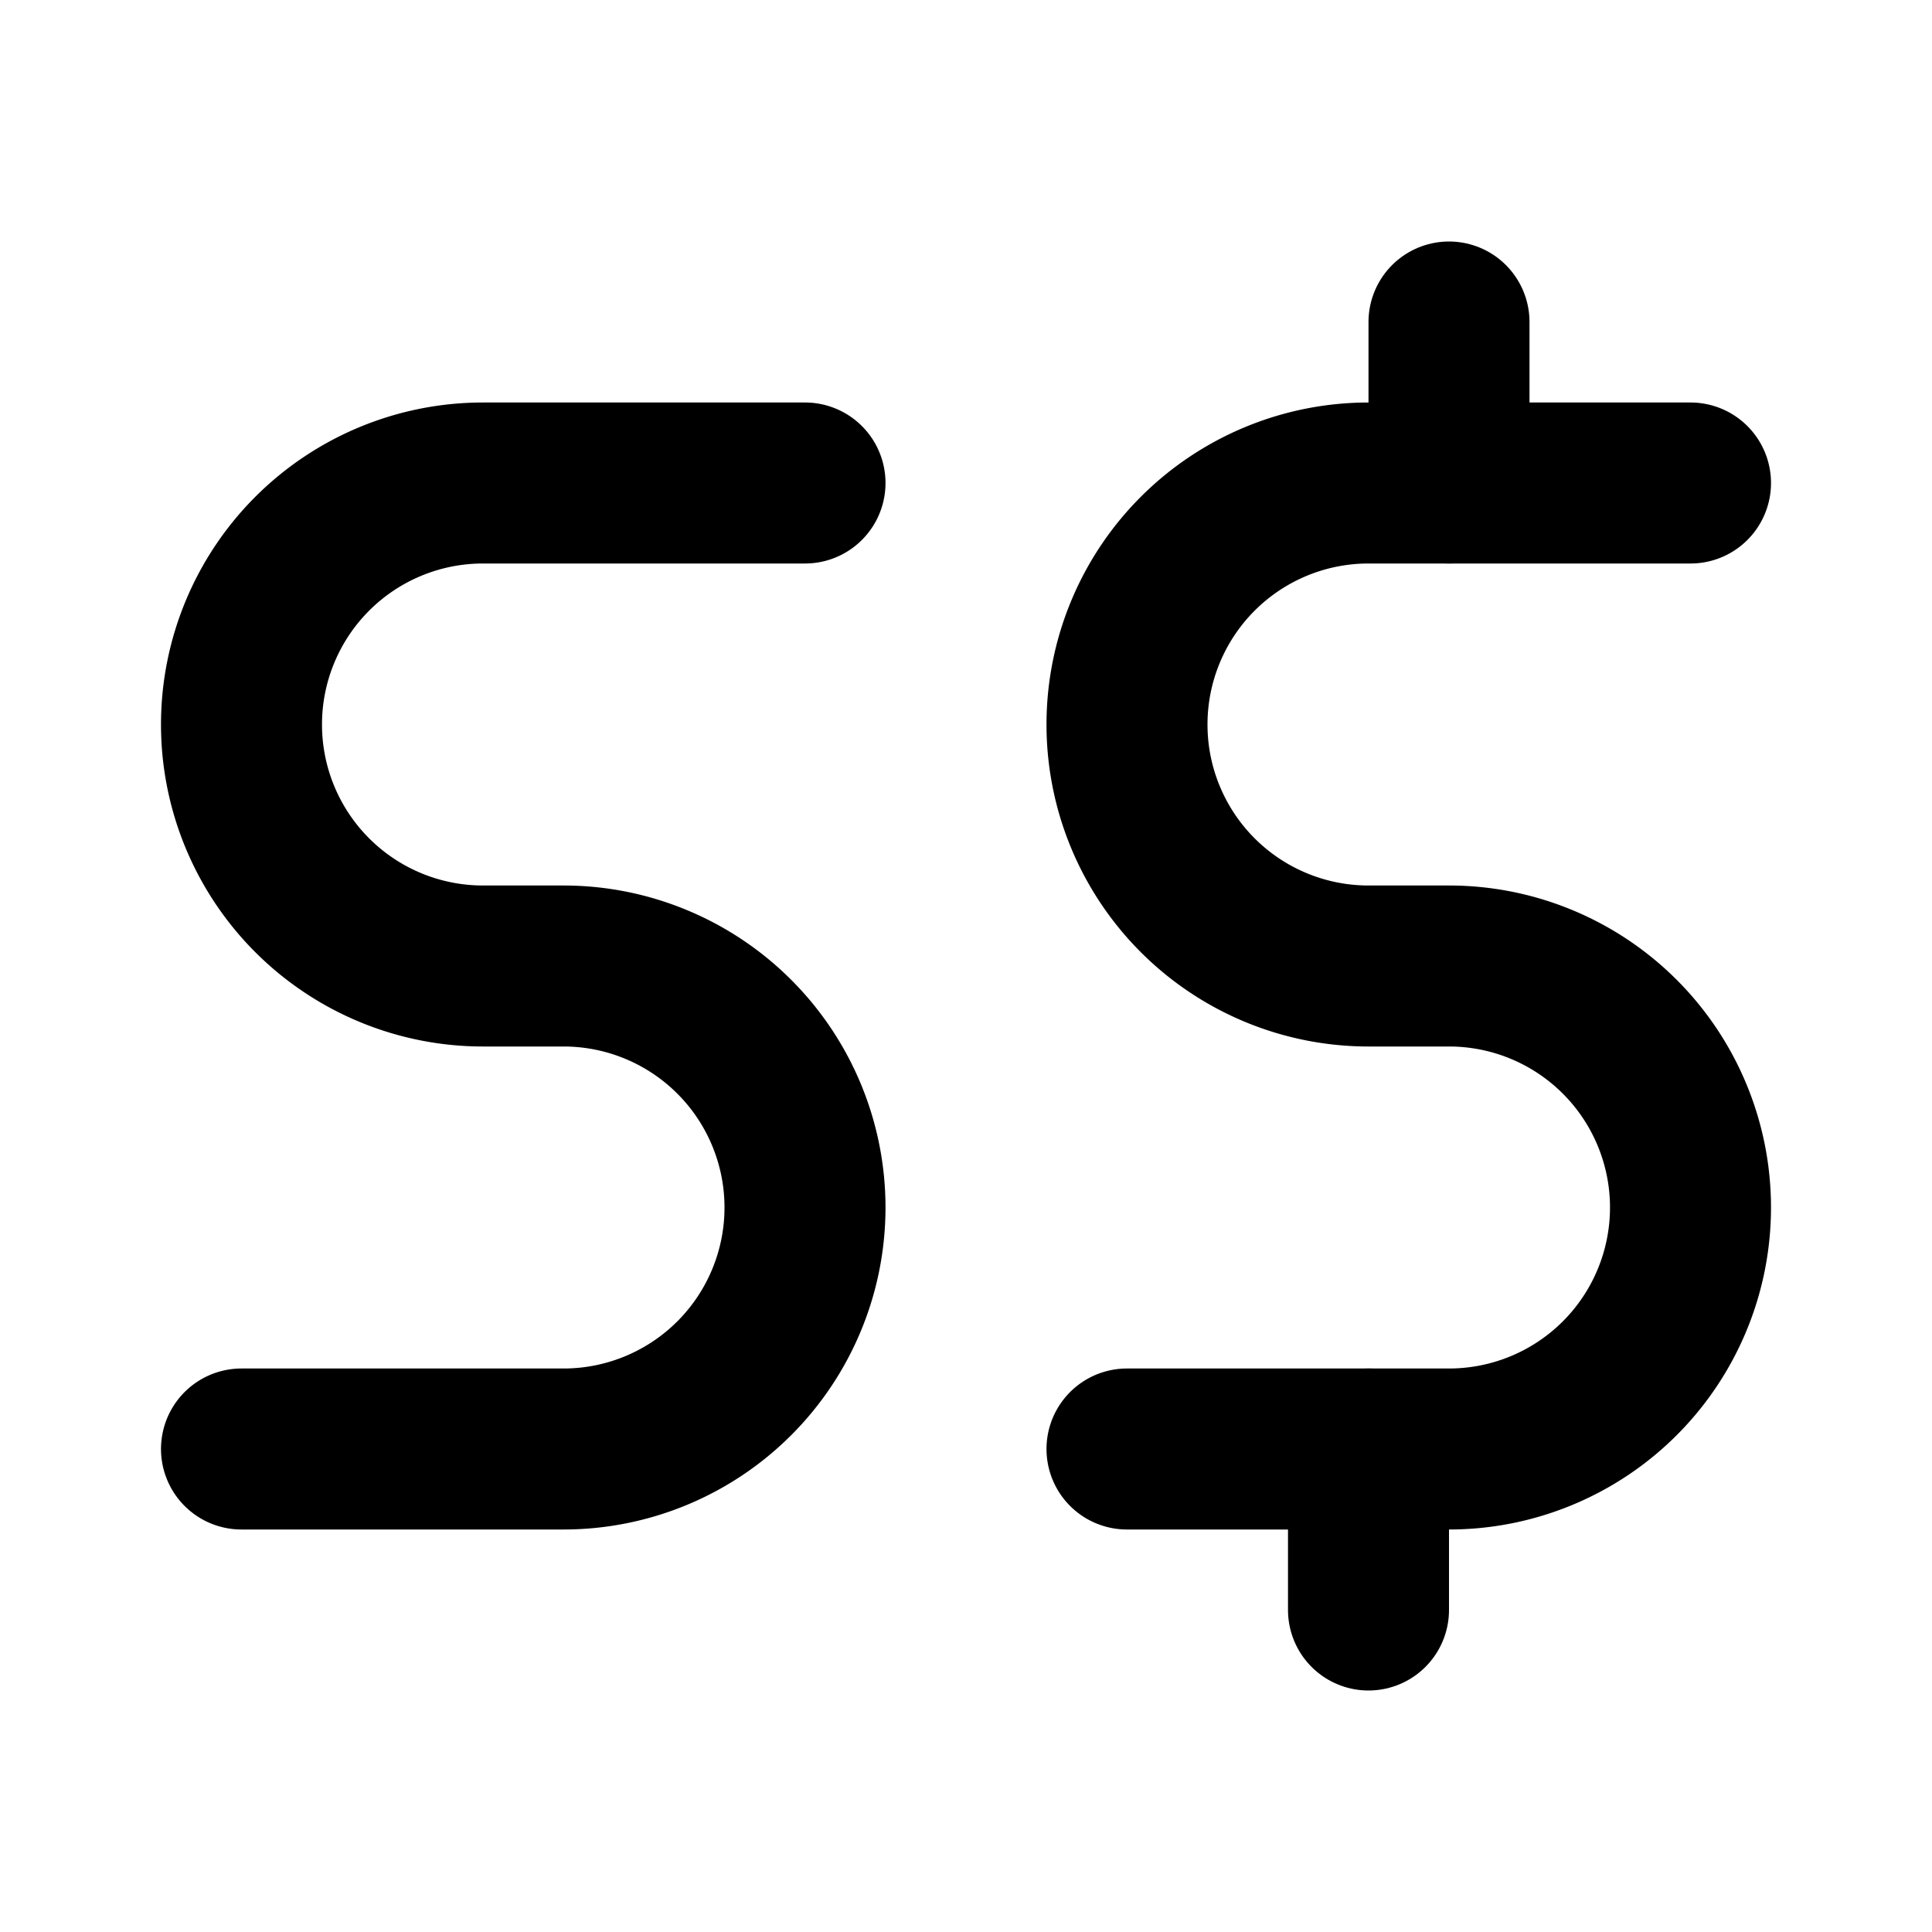
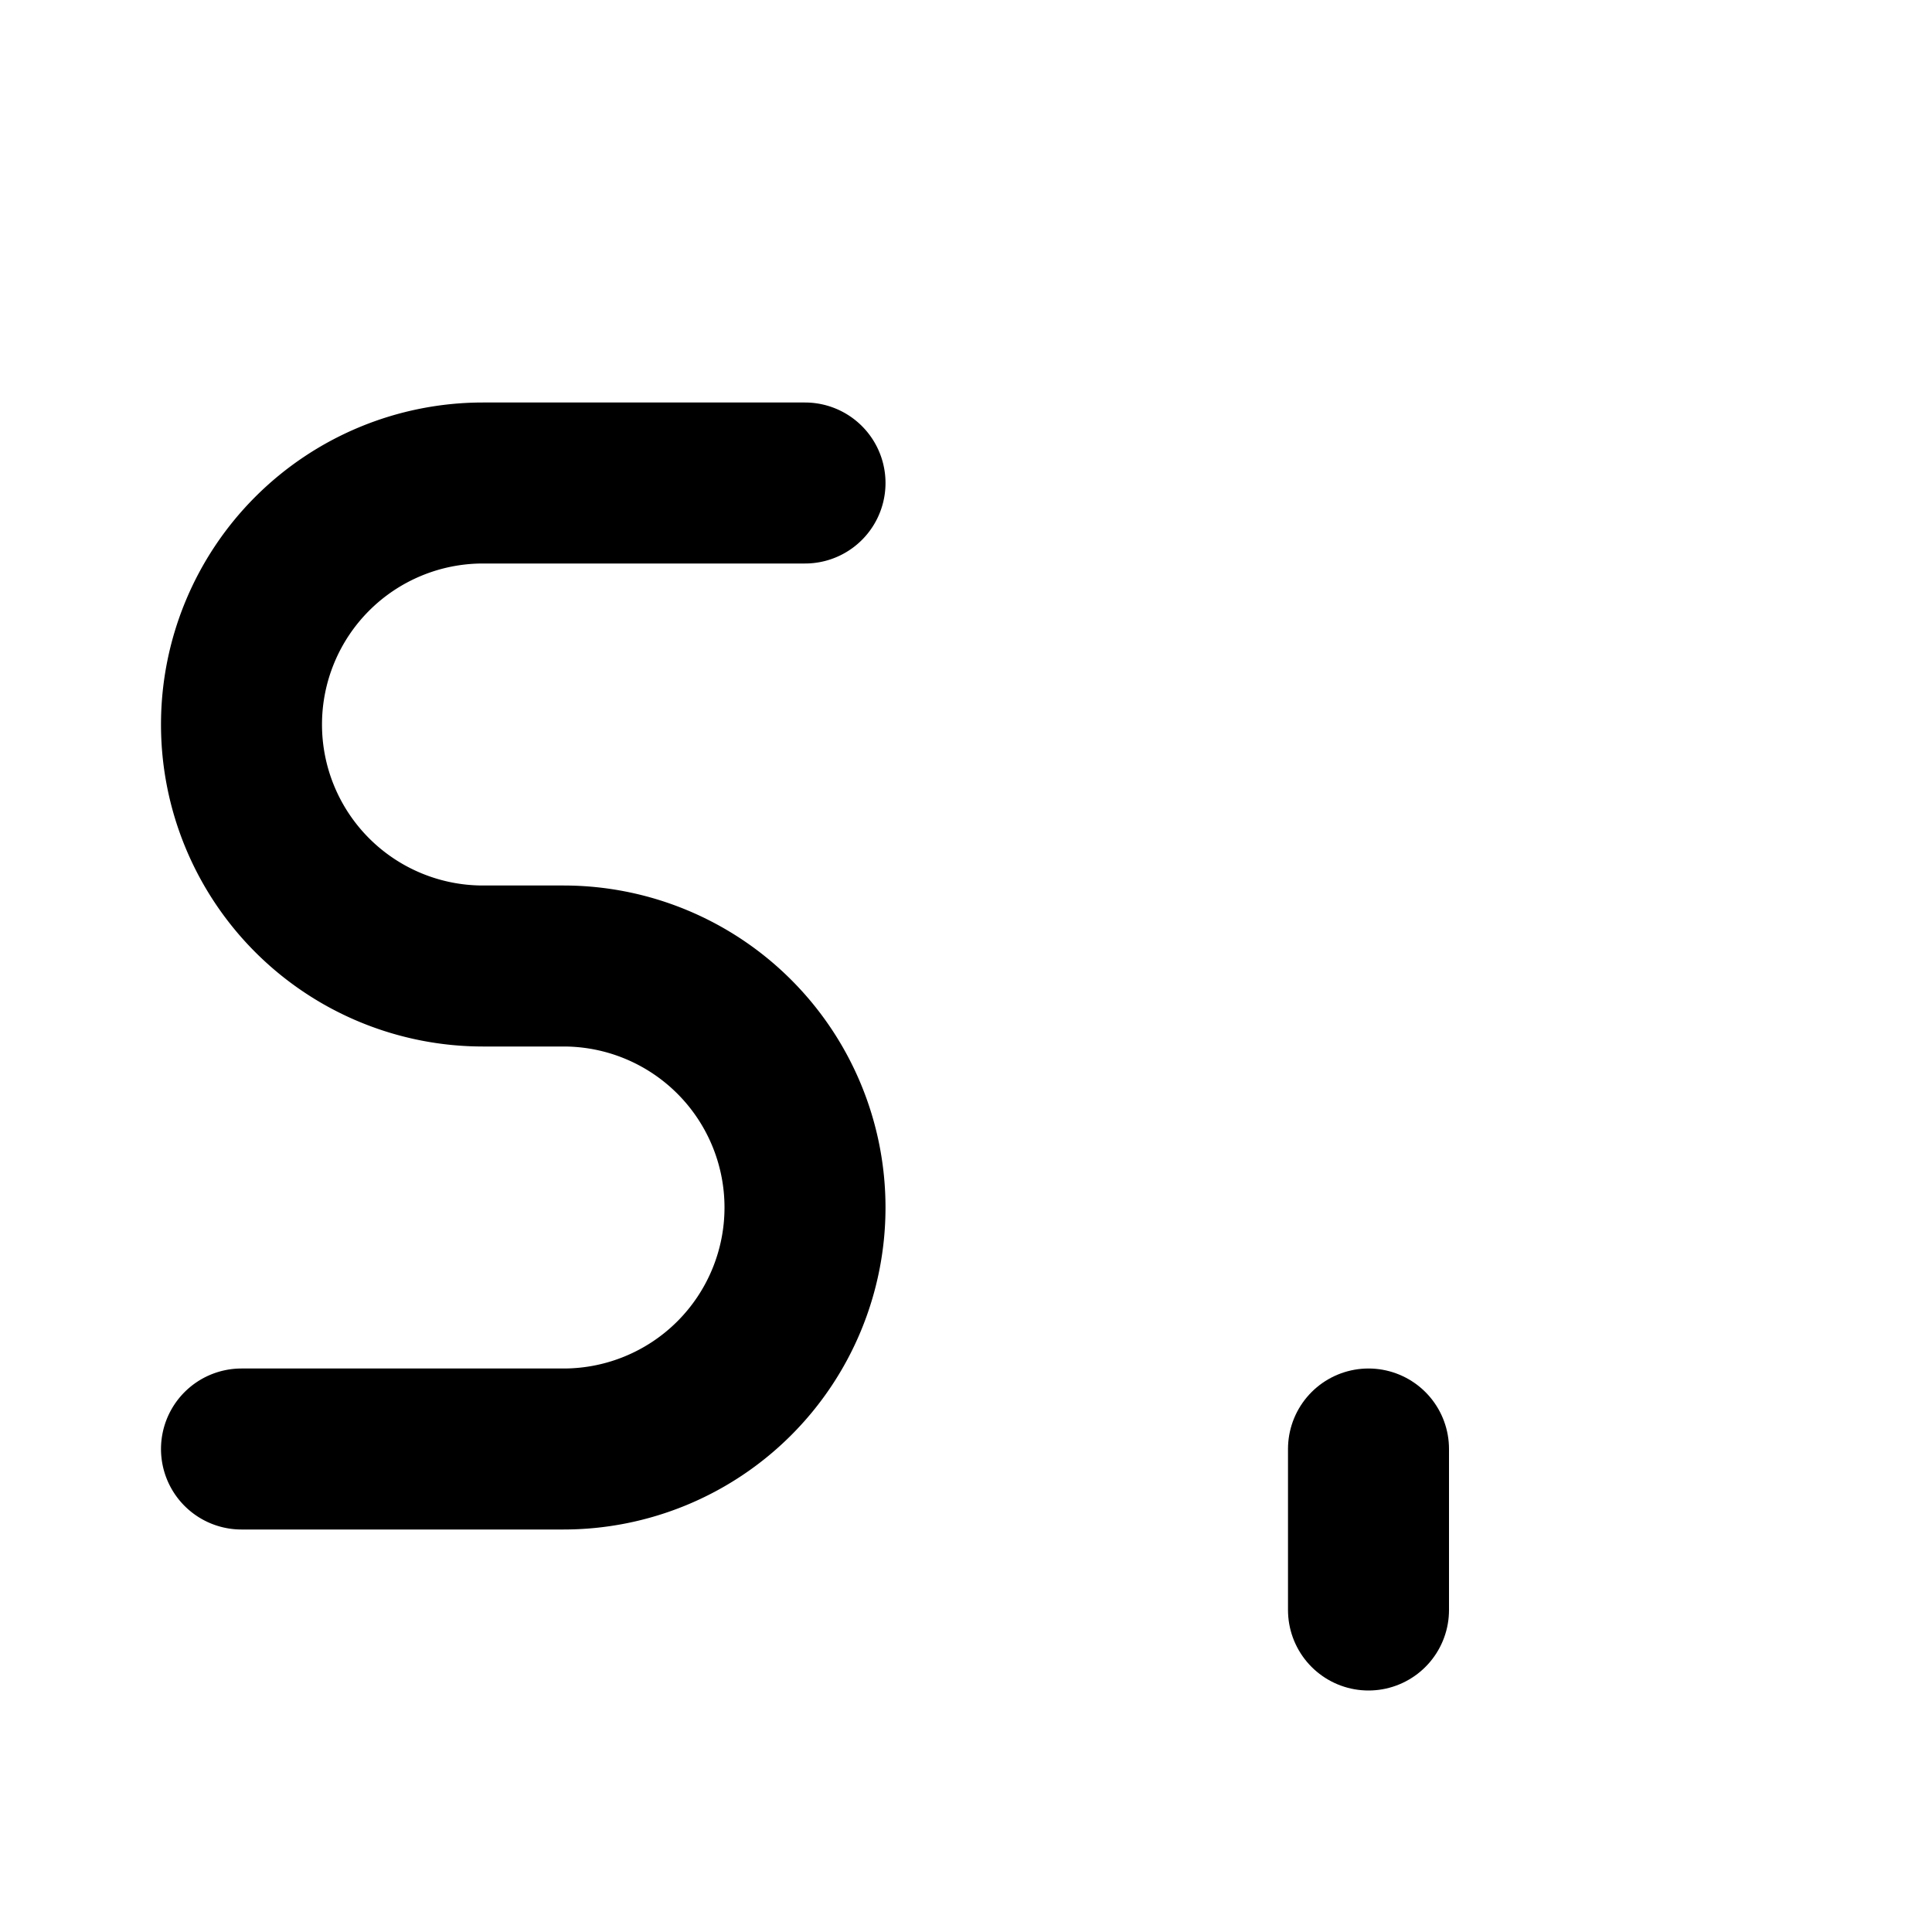
<svg xmlns="http://www.w3.org/2000/svg" class="icon icon-tabler icon-tabler-currency-dollar-singapore" width="24" height="24" viewBox="0 0 24 24" stroke-width="2" stroke="currentColor" fill="none" stroke-linecap="round" stroke-linejoin="round">
  <desc>Download more icon variants from https://tabler-icons.io/i/currency-dollar-singapore</desc>
-   <path stroke="none" d="M0 0h24v24H0z" fill="none" />
-   <path d="M21 6h-4a3 3 0 0 0 0 6h1a3 3 0 0 1 0 6h-4" />
+   <path stroke="none" d="M0 0h24v24z" fill="none" />
  <path d="M10 6h-4a3 3 0 1 0 0 6h1a3 3 0 0 1 0 6h-4" />
  <path d="M17 20v-2" />
-   <path d="M18 6v-2" />
</svg>